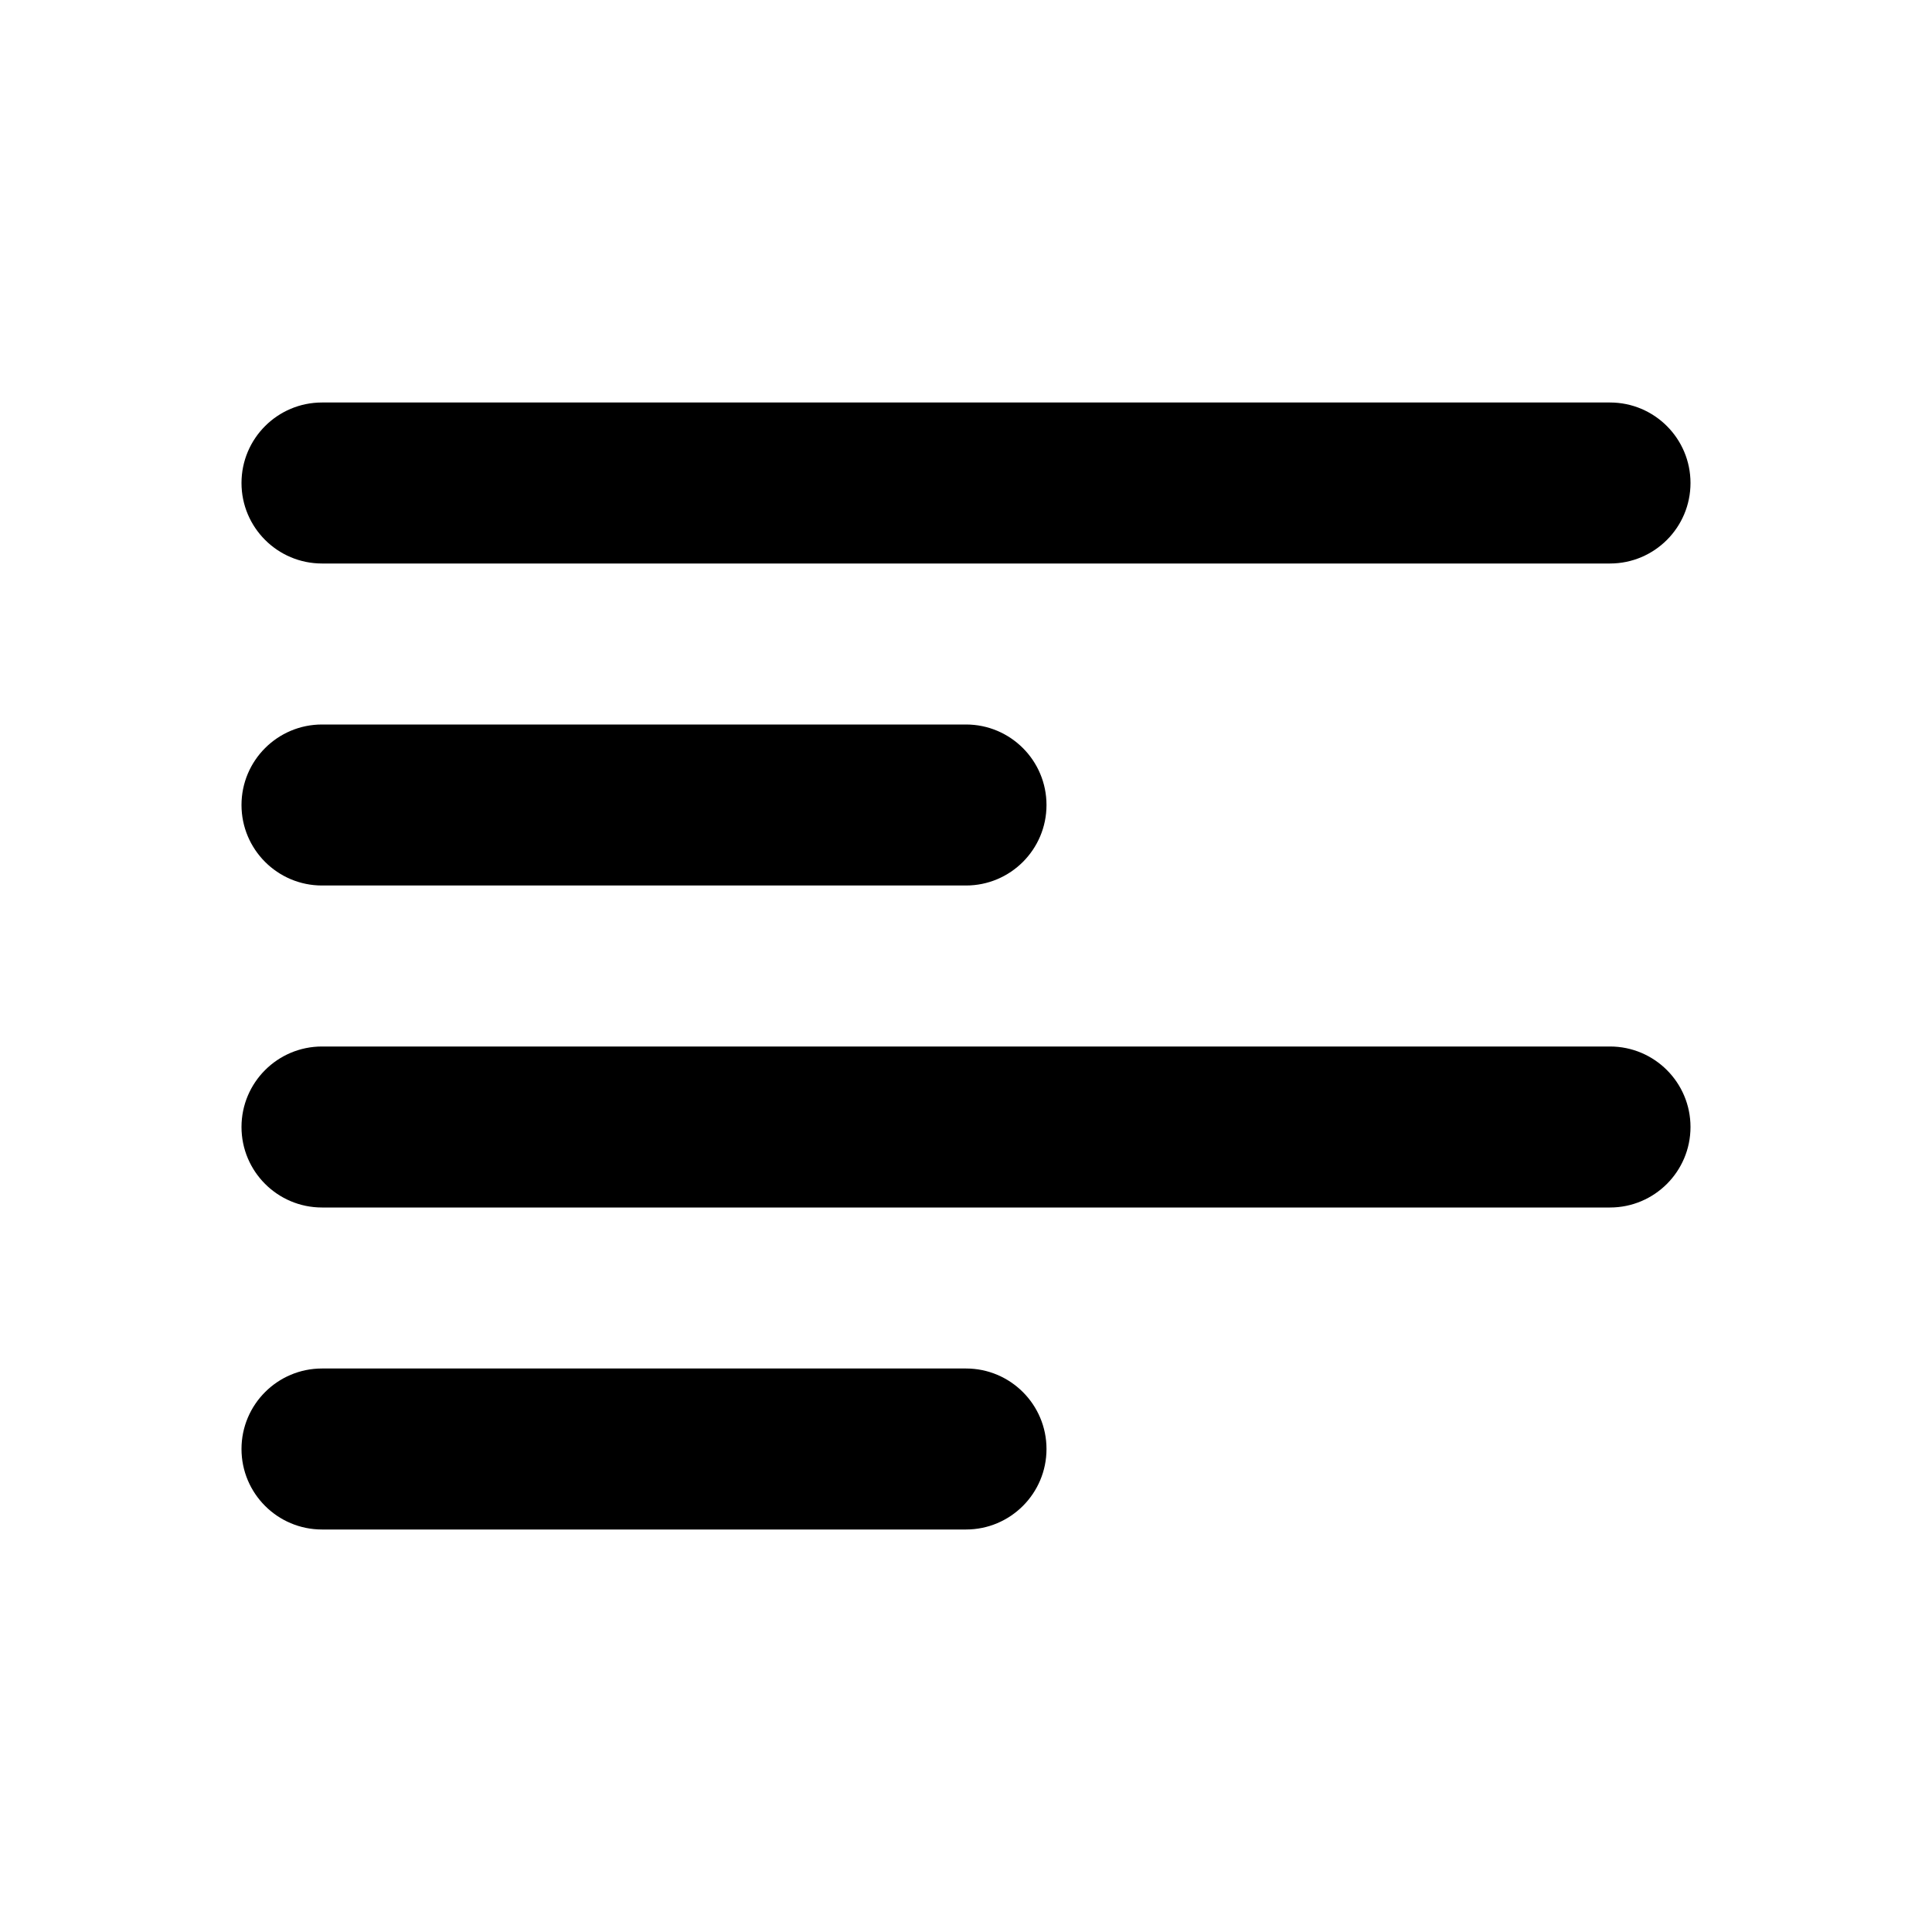
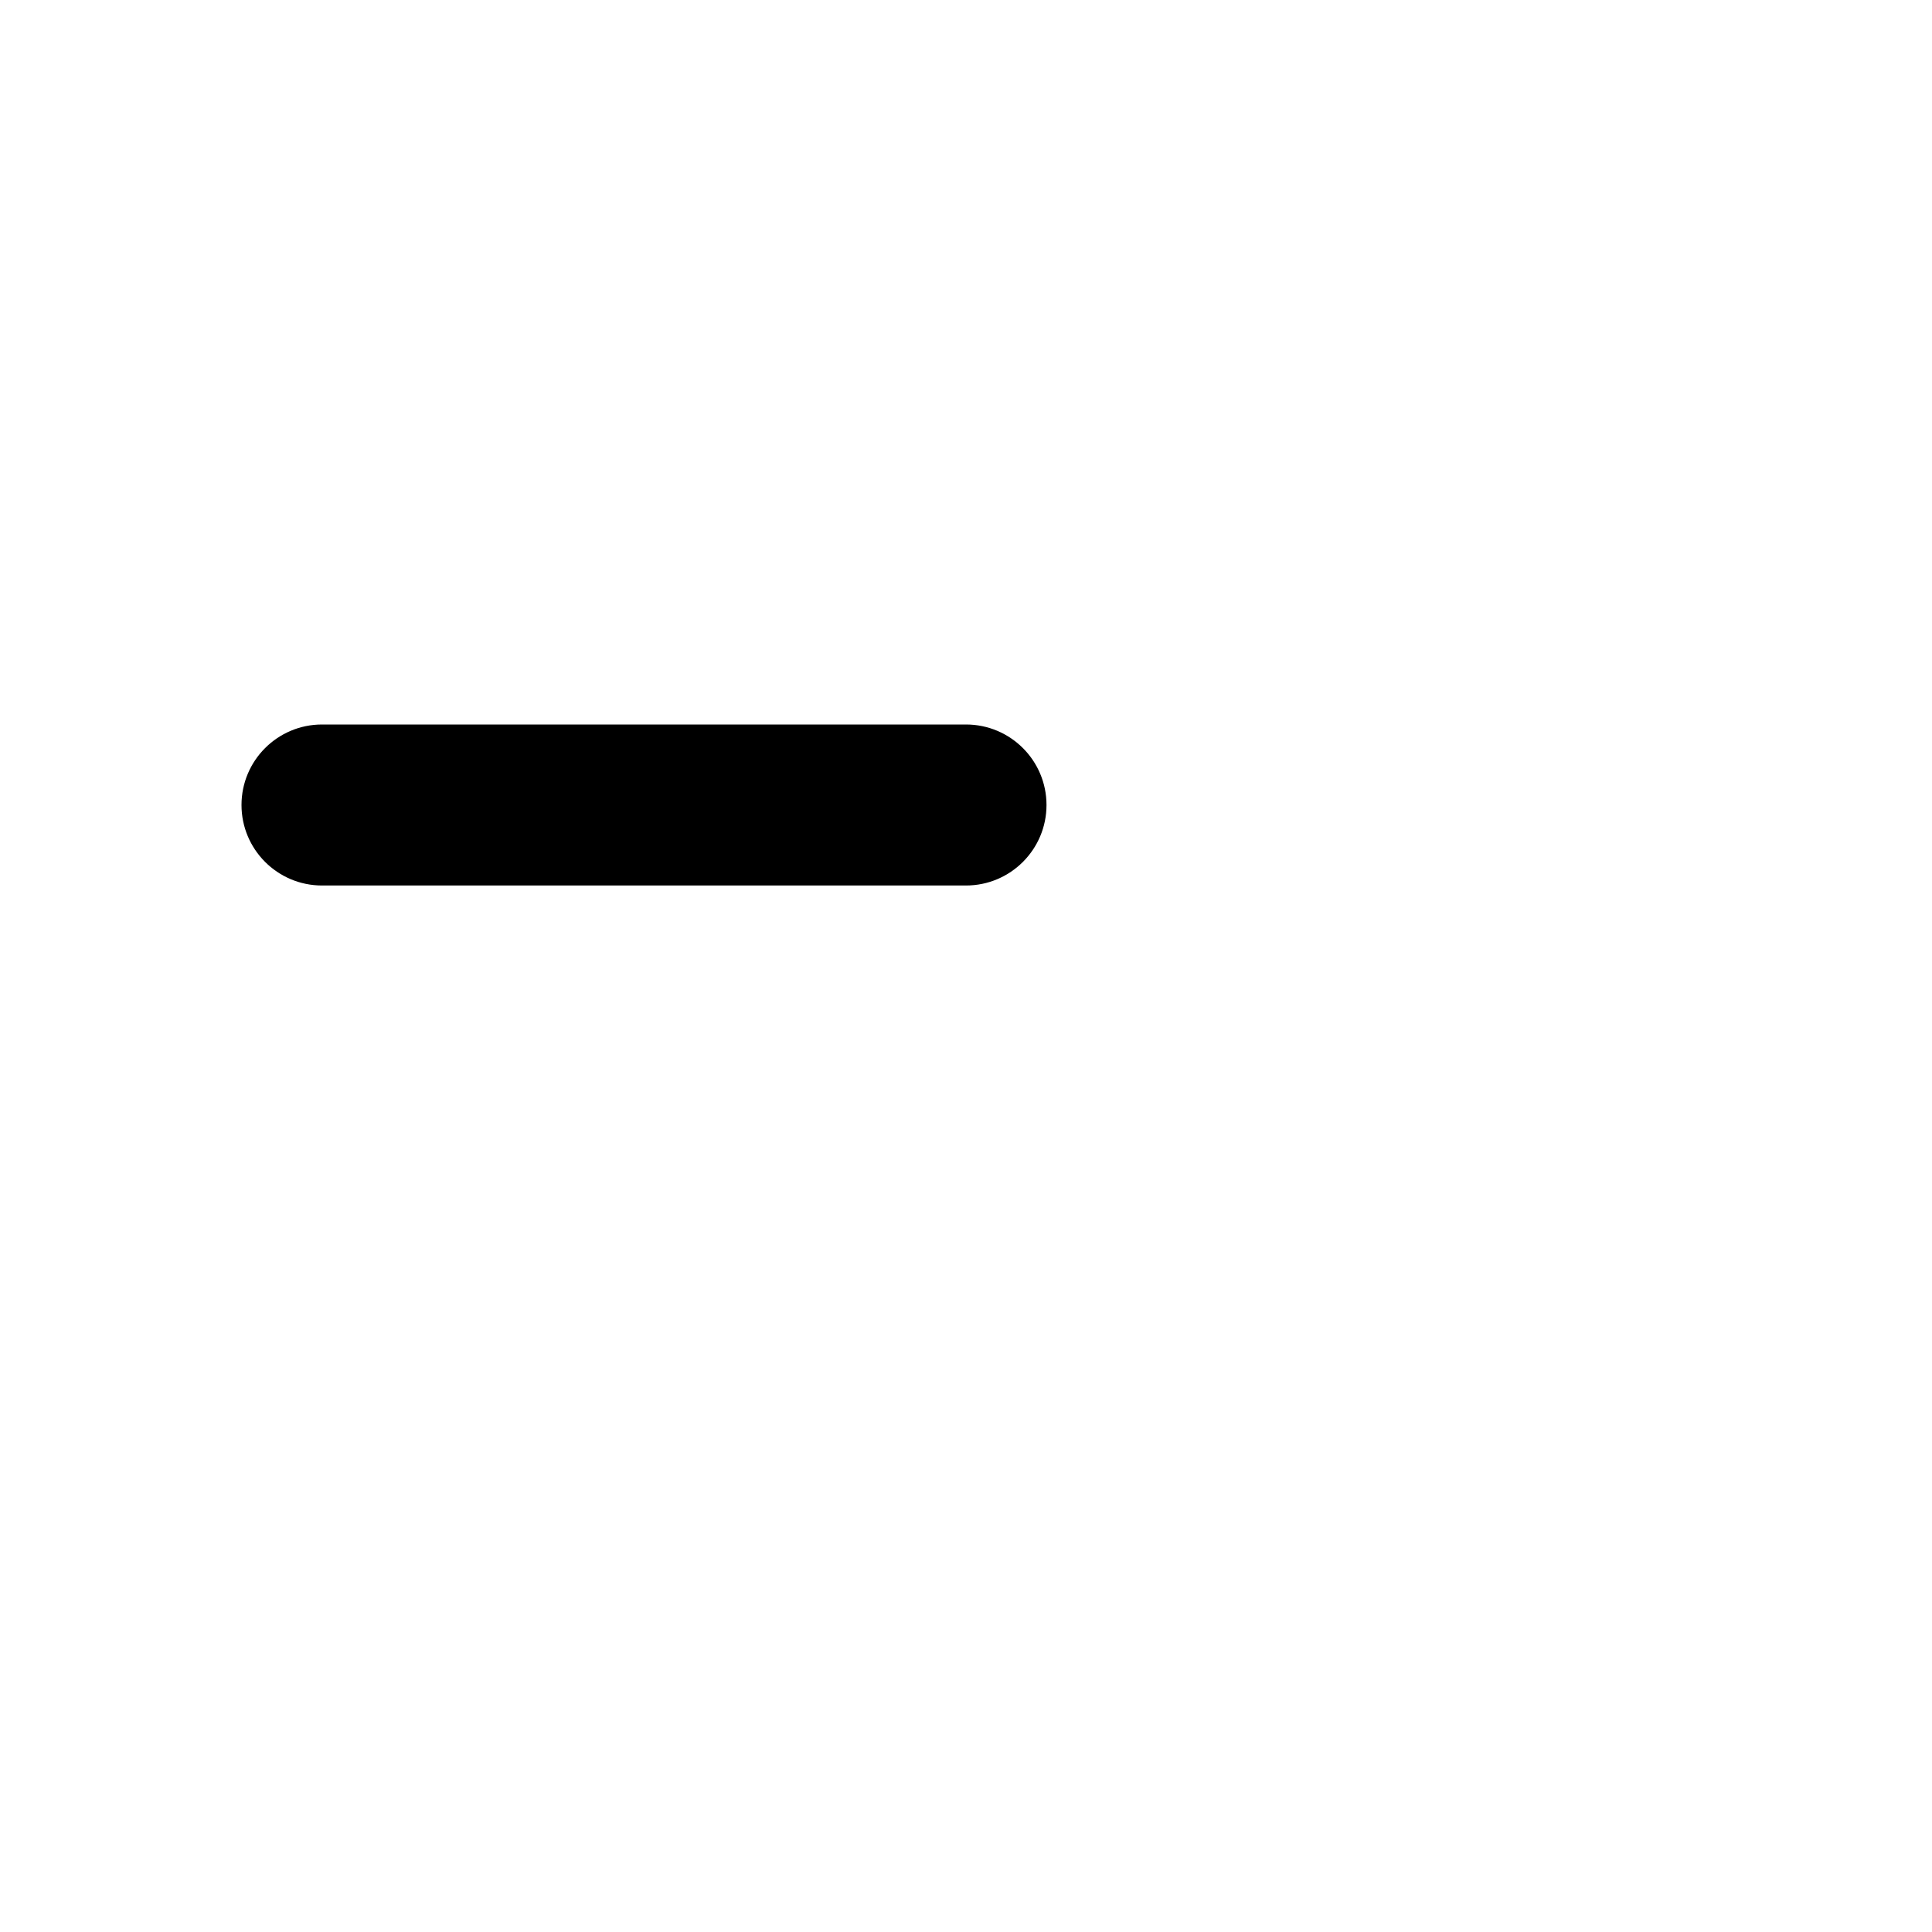
<svg xmlns="http://www.w3.org/2000/svg" width="24" height="24" viewBox="0 0 24 24" fill="none">
-   <path d="M4 5C3.448 5 3 5.448 3 6C3 6.552 3.448 7 4 7H20C20.552 7 21 6.552 21 6C21 5.448 20.552 5 20 5H4Z" fill="#000000" />
  <path d="M4 9C3.448 9 3 9.448 3 10C3 10.552 3.448 11 4 11H12C12.552 11 13 10.552 13 10C13 9.448 12.552 9 12 9H4Z" fill="#000000" />
-   <path d="M3 14C3 13.448 3.448 13 4 13H20C20.552 13 21 13.448 21 14C21 14.552 20.552 15 20 15H4C3.448 15 3 14.552 3 14Z" fill="#000000" />
-   <path d="M4 17C3.448 17 3 17.448 3 18C3 18.552 3.448 19 4 19H12C12.552 19 13 18.552 13 18C13 17.448 12.552 17 12 17H4Z" fill="#000000" />
</svg>